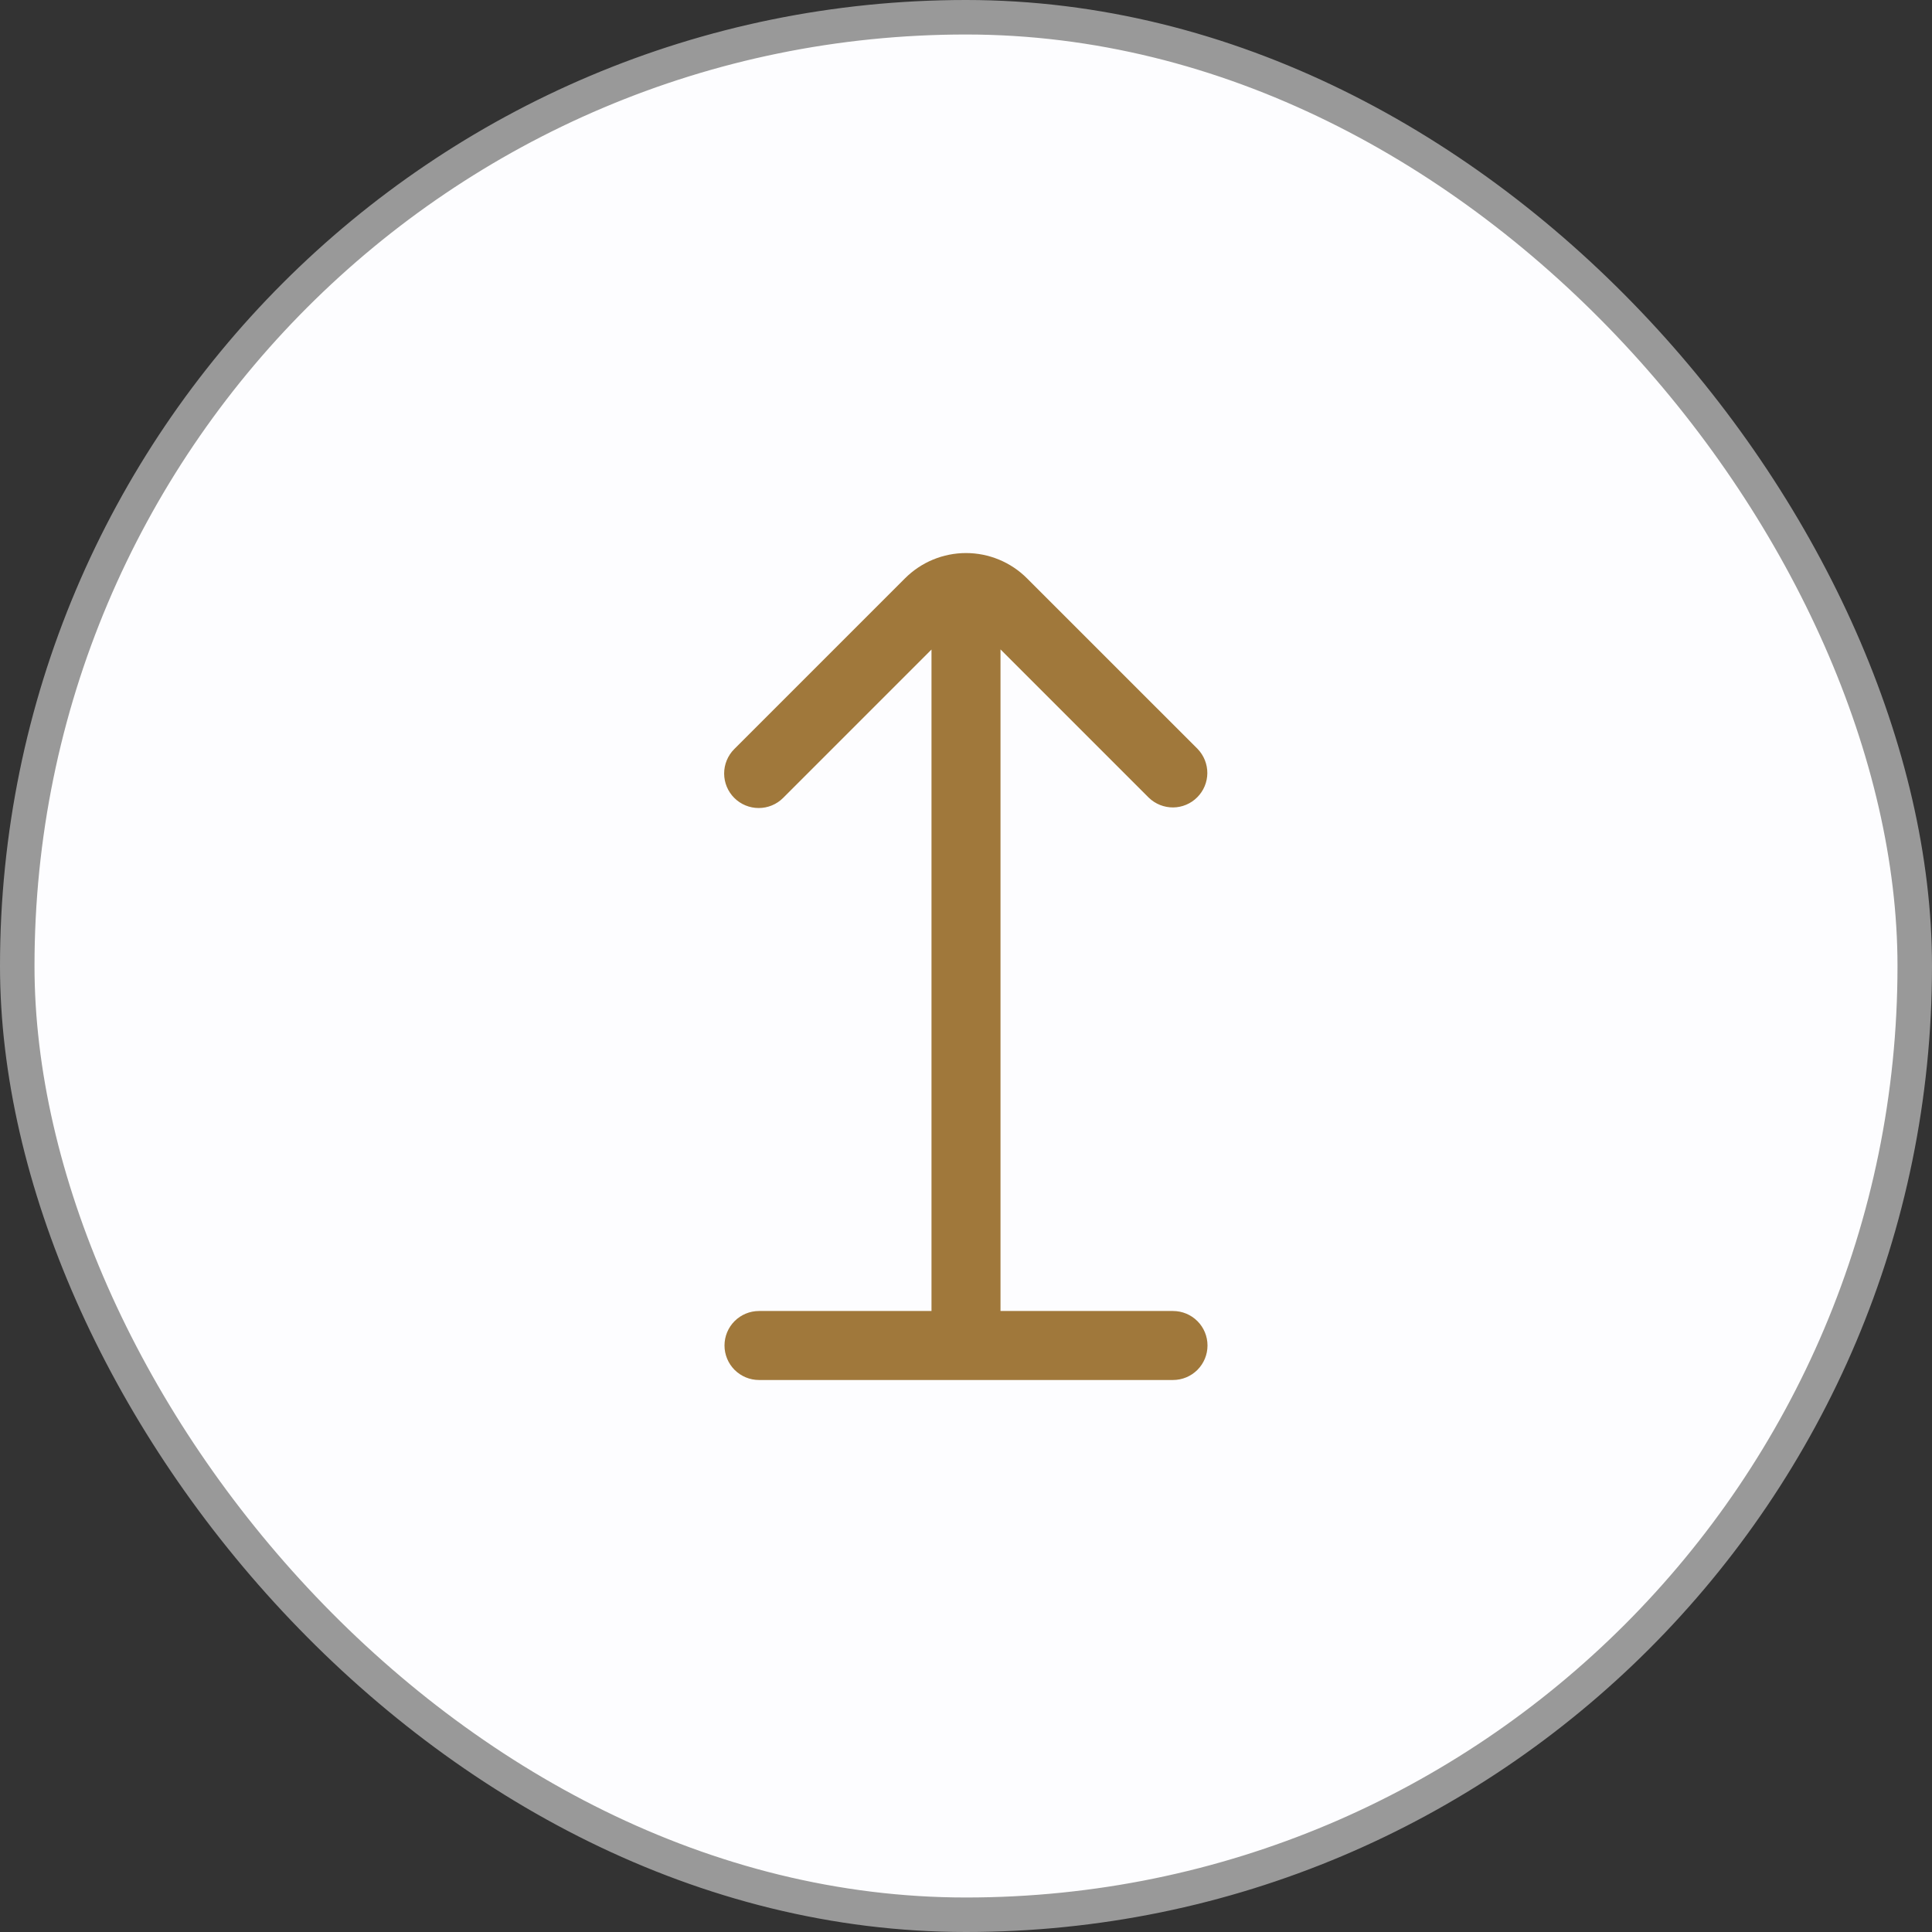
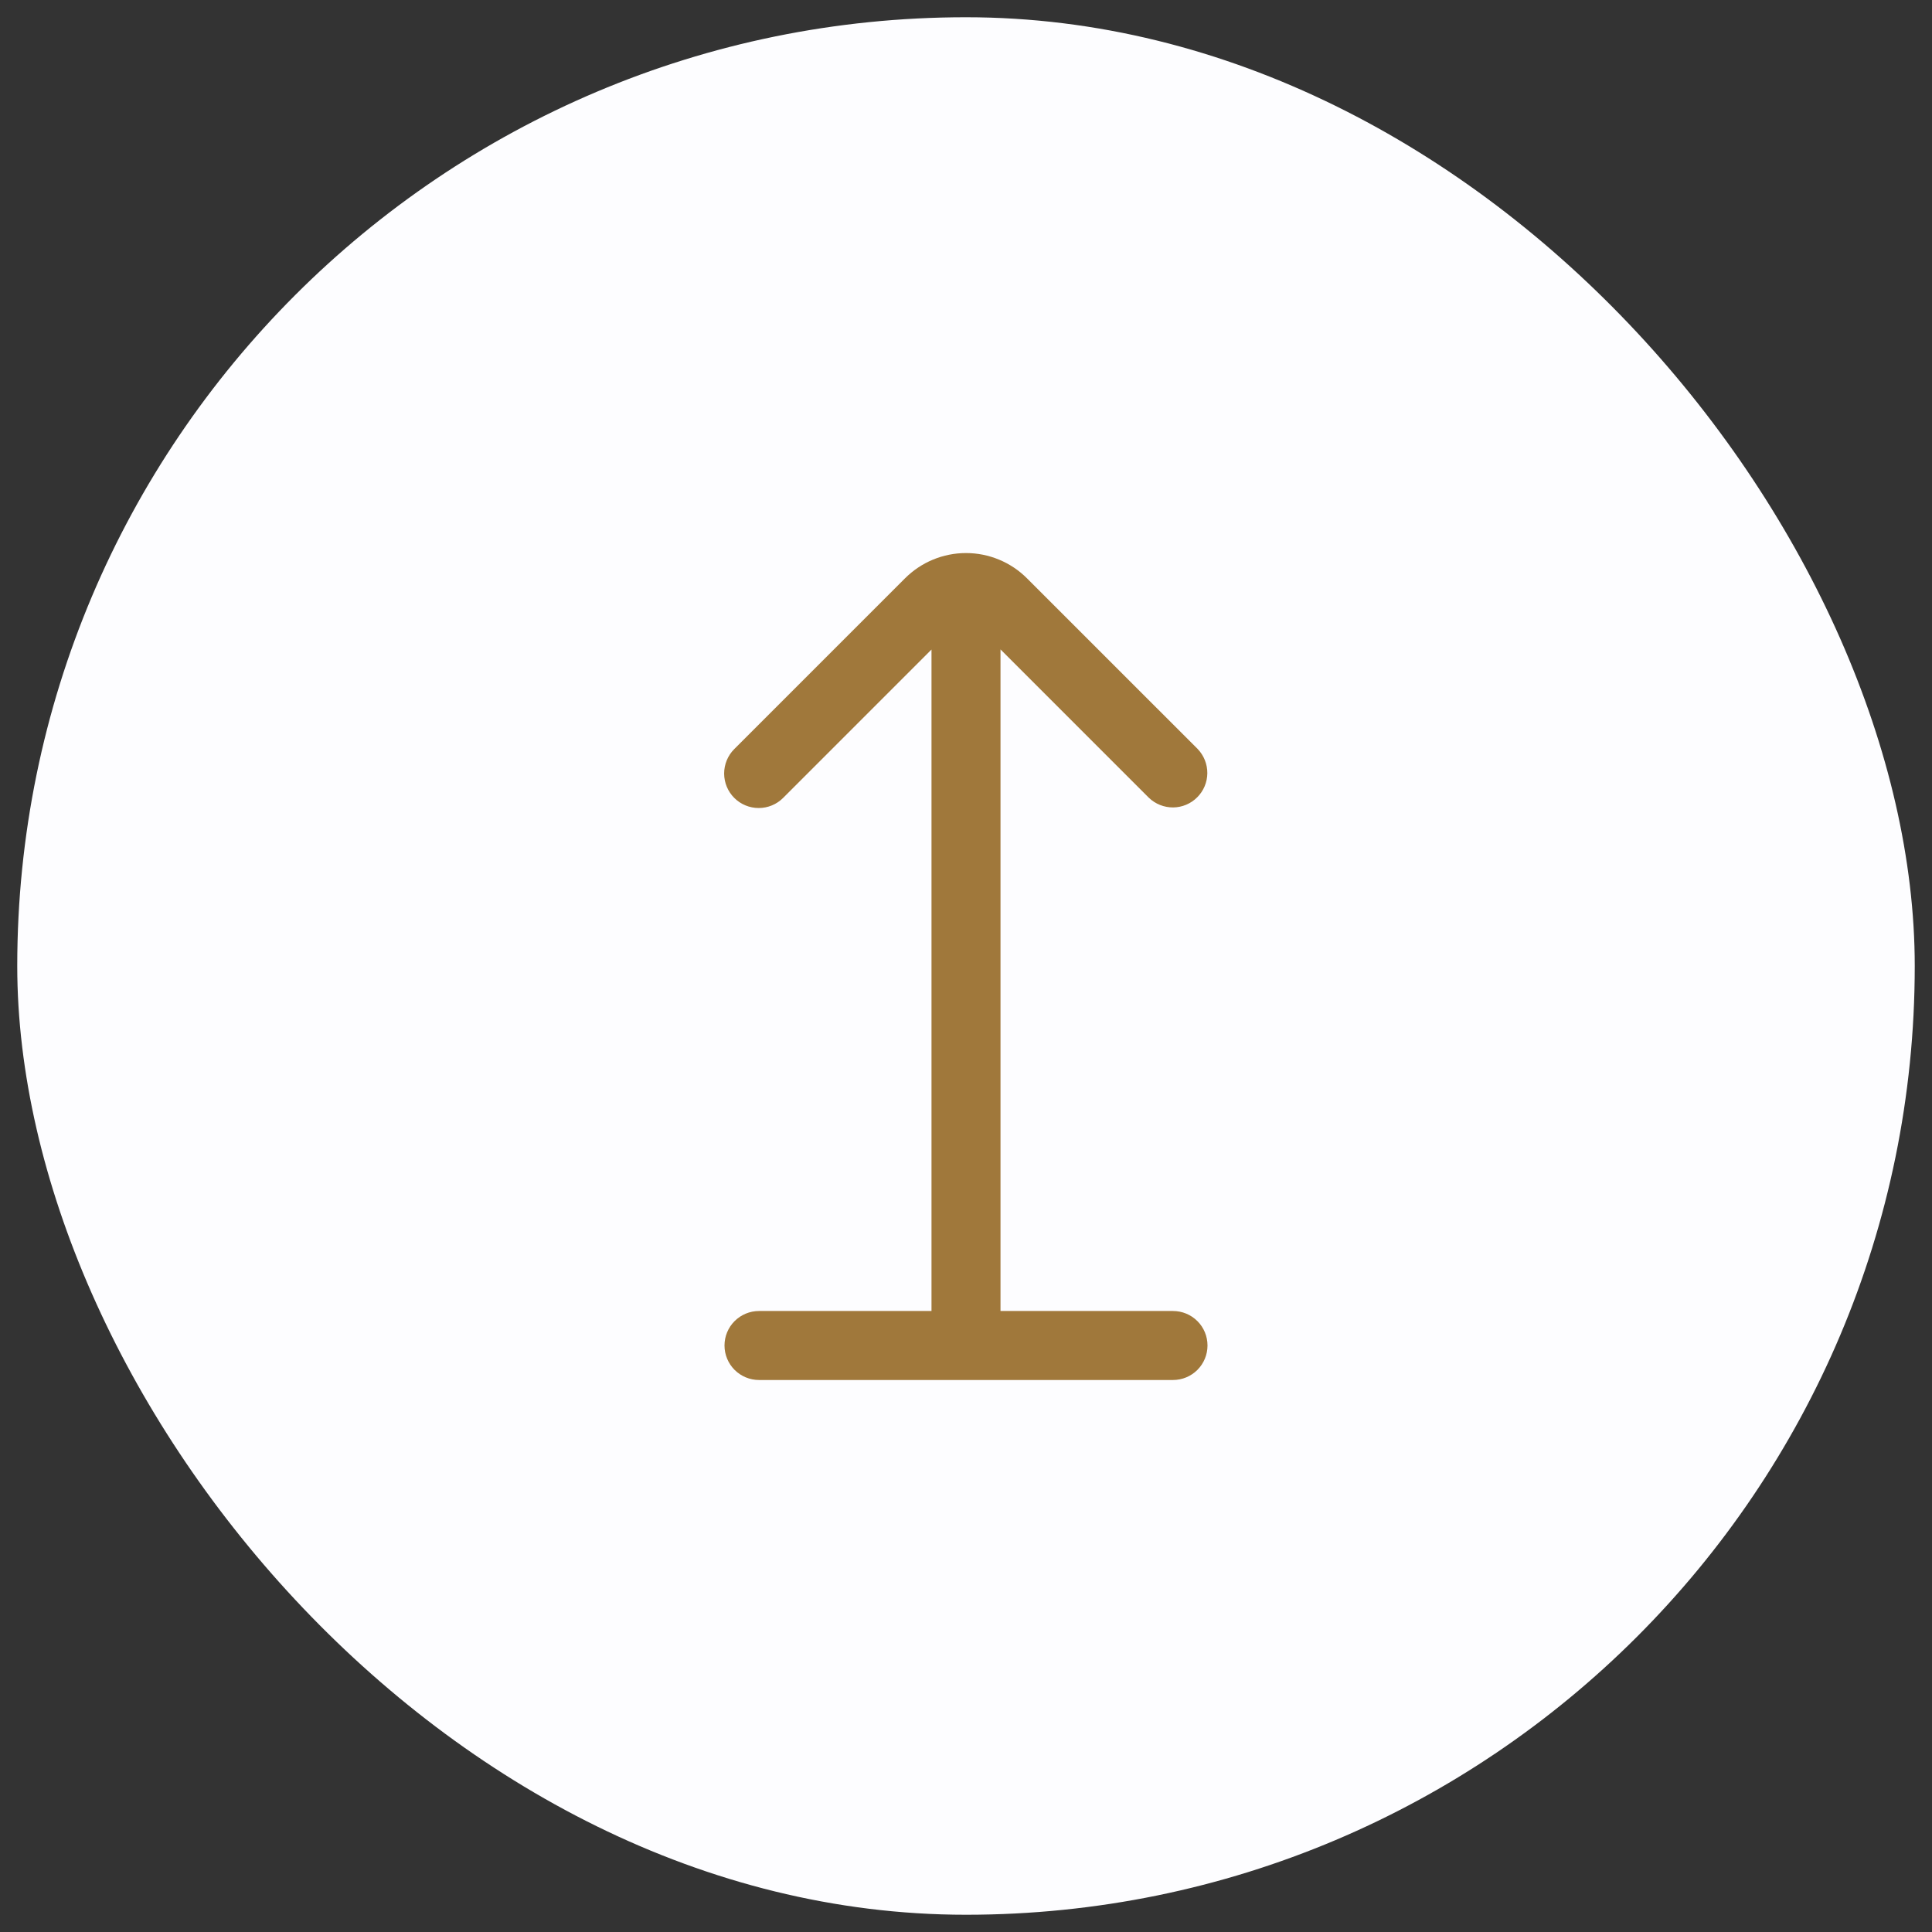
<svg xmlns="http://www.w3.org/2000/svg" width="70" height="70" viewBox="0 0 70 70" fill="none">
  <rect x="0" y="0" width="70" height="70" fill="#333333" stroke="none" />
  <rect x="0.625" y="0.625" width="68.75" height="68.75" rx="34.375" fill="#FDFDFF" />
-   <rect x="0.625" y="0.625" width="68.75" height="68.75" rx="34.375" stroke="#999999" stroke-width="1.25" />
-   <path d="M42.5 47.5H36.25V23.529L41.625 28.904C41.861 29.131 42.177 29.257 42.505 29.255C42.832 29.252 43.146 29.12 43.377 28.888C43.609 28.657 43.741 28.343 43.744 28.015C43.746 27.688 43.62 27.372 43.393 27.136L37.21 20.954C36.92 20.663 36.575 20.433 36.196 20.276C35.817 20.119 35.411 20.038 35 20.038C34.59 20.038 34.183 20.119 33.804 20.276C33.425 20.433 33.081 20.663 32.79 20.954L26.603 27.141C26.368 27.376 26.237 27.695 26.237 28.027C26.238 28.359 26.37 28.677 26.605 28.911C26.84 29.145 27.159 29.277 27.491 29.276C27.823 29.276 28.141 29.144 28.375 28.909L33.75 23.534V47.5H27.5C27.169 47.5 26.851 47.632 26.616 47.866C26.382 48.1 26.25 48.418 26.25 48.75C26.25 49.081 26.382 49.399 26.616 49.634C26.851 49.868 27.169 50 27.5 50H42.5C42.832 50 43.15 49.868 43.384 49.634C43.619 49.399 43.75 49.081 43.75 48.75C43.75 48.418 43.619 48.1 43.384 47.866C43.15 47.632 42.832 47.5 42.5 47.5Z" fill="#A0783B" />
+   <path d="M42.5 47.5H36.25V23.529L41.625 28.904C41.861 29.131 42.177 29.257 42.505 29.255C42.832 29.252 43.146 29.12 43.377 28.888C43.609 28.657 43.741 28.343 43.744 28.015C43.746 27.688 43.62 27.372 43.393 27.136L37.21 20.954C36.92 20.663 36.575 20.433 36.196 20.276C35.817 20.119 35.411 20.038 35 20.038C34.59 20.038 34.183 20.119 33.804 20.276C33.425 20.433 33.081 20.663 32.79 20.954L26.603 27.141C26.368 27.376 26.237 27.695 26.237 28.027C26.238 28.359 26.37 28.677 26.605 28.911C26.84 29.145 27.159 29.277 27.491 29.276C27.823 29.276 28.141 29.144 28.375 28.909L33.75 23.534V47.5H27.5C27.169 47.5 26.851 47.632 26.616 47.866C26.382 48.1 26.25 48.418 26.25 48.75C26.25 49.081 26.382 49.399 26.616 49.634C26.851 49.868 27.169 50 27.5 50H42.5C42.832 50 43.15 49.868 43.384 49.634C43.619 49.399 43.75 49.081 43.75 48.75C43.75 48.418 43.619 48.1 43.384 47.866C43.15 47.632 42.832 47.5 42.5 47.5" fill="#A0783B" />
</svg>